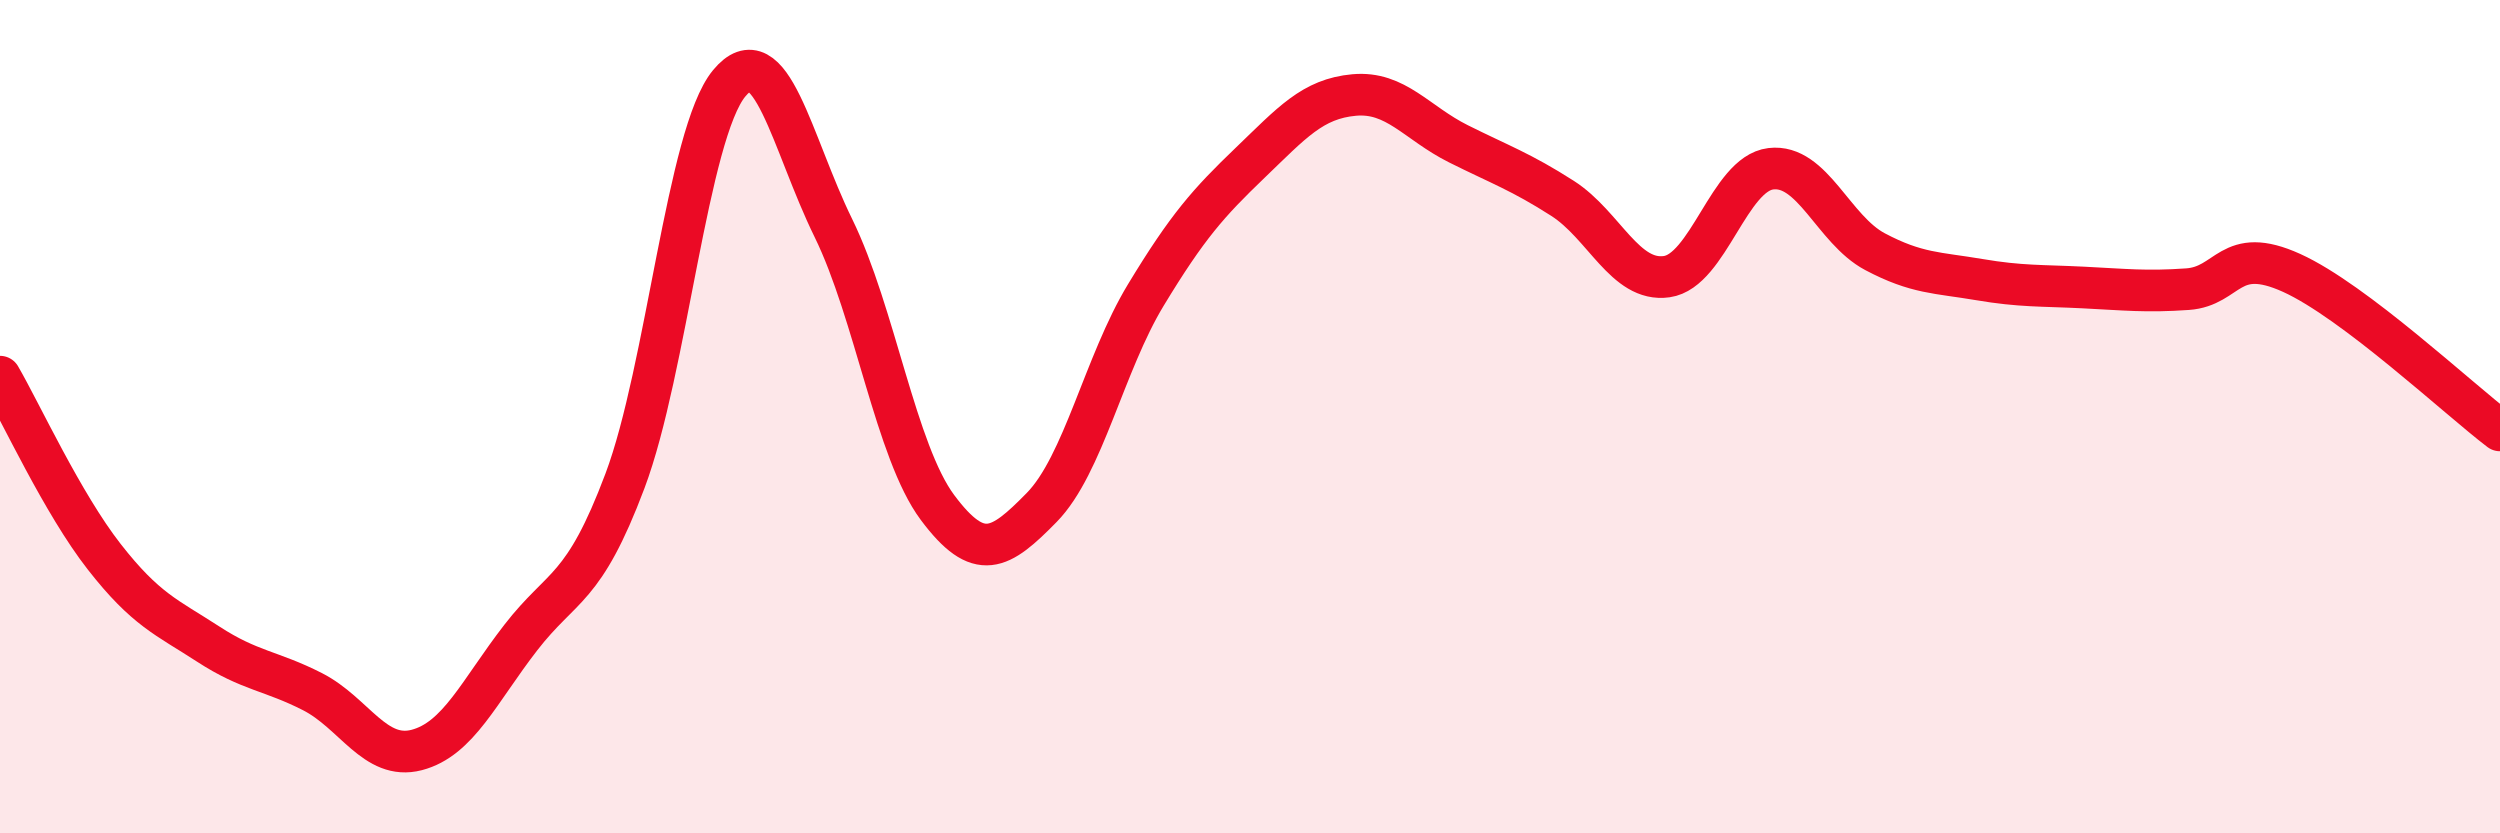
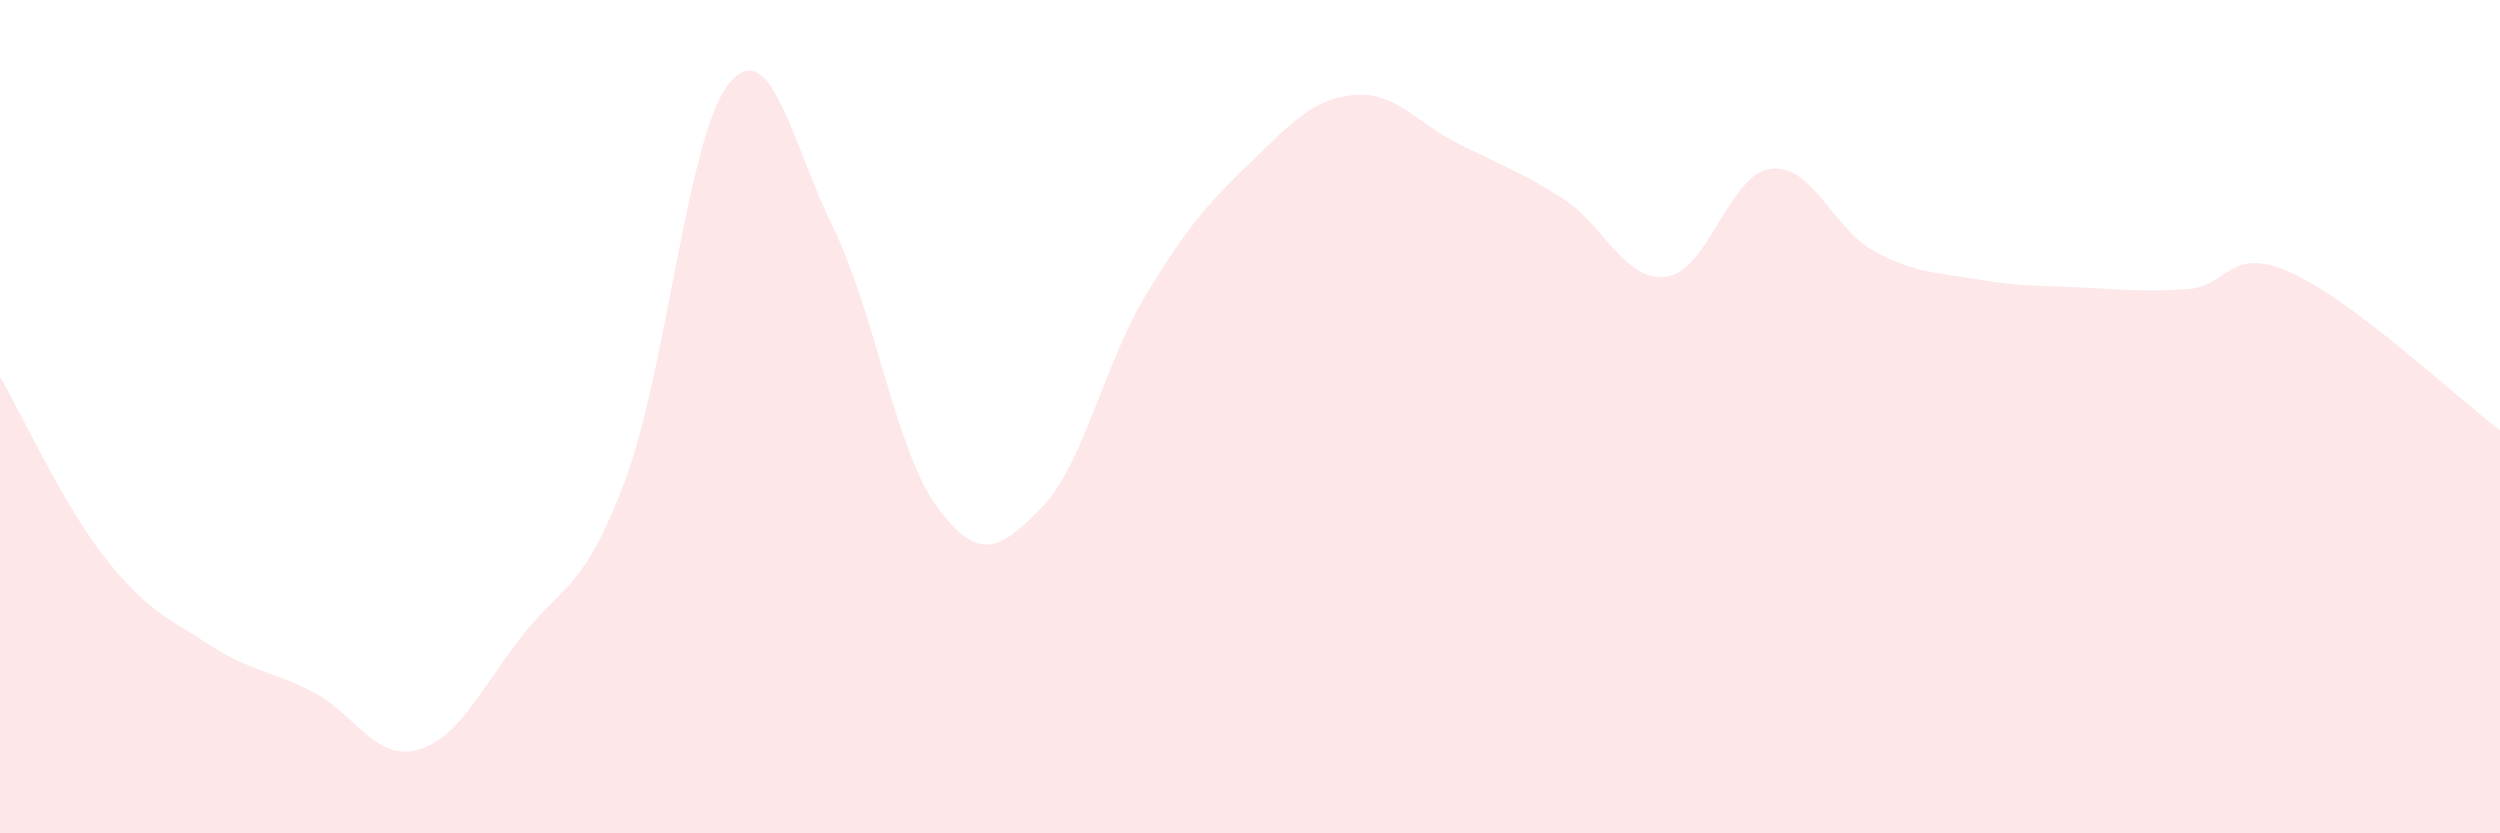
<svg xmlns="http://www.w3.org/2000/svg" width="60" height="20" viewBox="0 0 60 20">
  <path d="M 0,9.04 C 0.5,9.9 1.5,12.08 2.5,13.36 C 3.5,14.64 4,14.81 5,15.46 C 6,16.11 6.5,16.09 7.5,16.6 C 8.5,17.11 9,18.26 10,18 C 11,17.74 11.5,16.59 12.5,15.3 C 13.5,14.01 14,14.2 15,11.54 C 16,8.88 16.5,3.21 17.5,2 C 18.5,0.79 19,3.43 20,5.47 C 21,7.51 21.5,10.84 22.5,12.18 C 23.5,13.52 24,13.2 25,12.18 C 26,11.16 26.5,8.73 27.5,7.08 C 28.5,5.43 29,4.87 30,3.91 C 31,2.95 31.5,2.37 32.5,2.28 C 33.5,2.19 34,2.95 35,3.45 C 36,3.95 36.5,4.12 37.5,4.76 C 38.5,5.4 39,6.78 40,6.64 C 41,6.5 41.5,4.17 42.5,4.05 C 43.5,3.93 44,5.51 45,6.04 C 46,6.57 46.5,6.54 47.5,6.71 C 48.5,6.88 49,6.85 50,6.9 C 51,6.95 51.5,7.01 52.5,6.94 C 53.5,6.87 53.5,5.87 55,6.55 C 56.5,7.23 59,9.57 60,10.33L60 20L0 20Z" fill="#EB0A25" opacity="0.1" stroke-linecap="round" stroke-linejoin="round" />
-   <path d="M 0,9.04 C 0.5,9.9 1.5,12.08 2.5,13.36 C 3.5,14.64 4,14.81 5,15.46 C 6,16.11 6.5,16.09 7.5,16.6 C 8.5,17.11 9,18.26 10,18 C 11,17.74 11.5,16.59 12.5,15.3 C 13.5,14.01 14,14.2 15,11.54 C 16,8.88 16.5,3.21 17.5,2 C 18.5,0.79 19,3.43 20,5.47 C 21,7.51 21.5,10.84 22.5,12.18 C 23.5,13.52 24,13.2 25,12.18 C 26,11.16 26.5,8.73 27.5,7.08 C 28.5,5.43 29,4.87 30,3.91 C 31,2.95 31.5,2.37 32.5,2.28 C 33.5,2.19 34,2.95 35,3.45 C 36,3.95 36.5,4.12 37.5,4.76 C 38.5,5.4 39,6.78 40,6.64 C 41,6.5 41.5,4.17 42.5,4.05 C 43.5,3.93 44,5.51 45,6.04 C 46,6.57 46.5,6.54 47.5,6.71 C 48.5,6.88 49,6.85 50,6.9 C 51,6.95 51.5,7.01 52.5,6.94 C 53.5,6.87 53.5,5.87 55,6.55 C 56.5,7.23 59,9.57 60,10.33" stroke="#EB0A25" stroke-width="1" fill="none" stroke-linecap="round" stroke-linejoin="round" />
</svg>